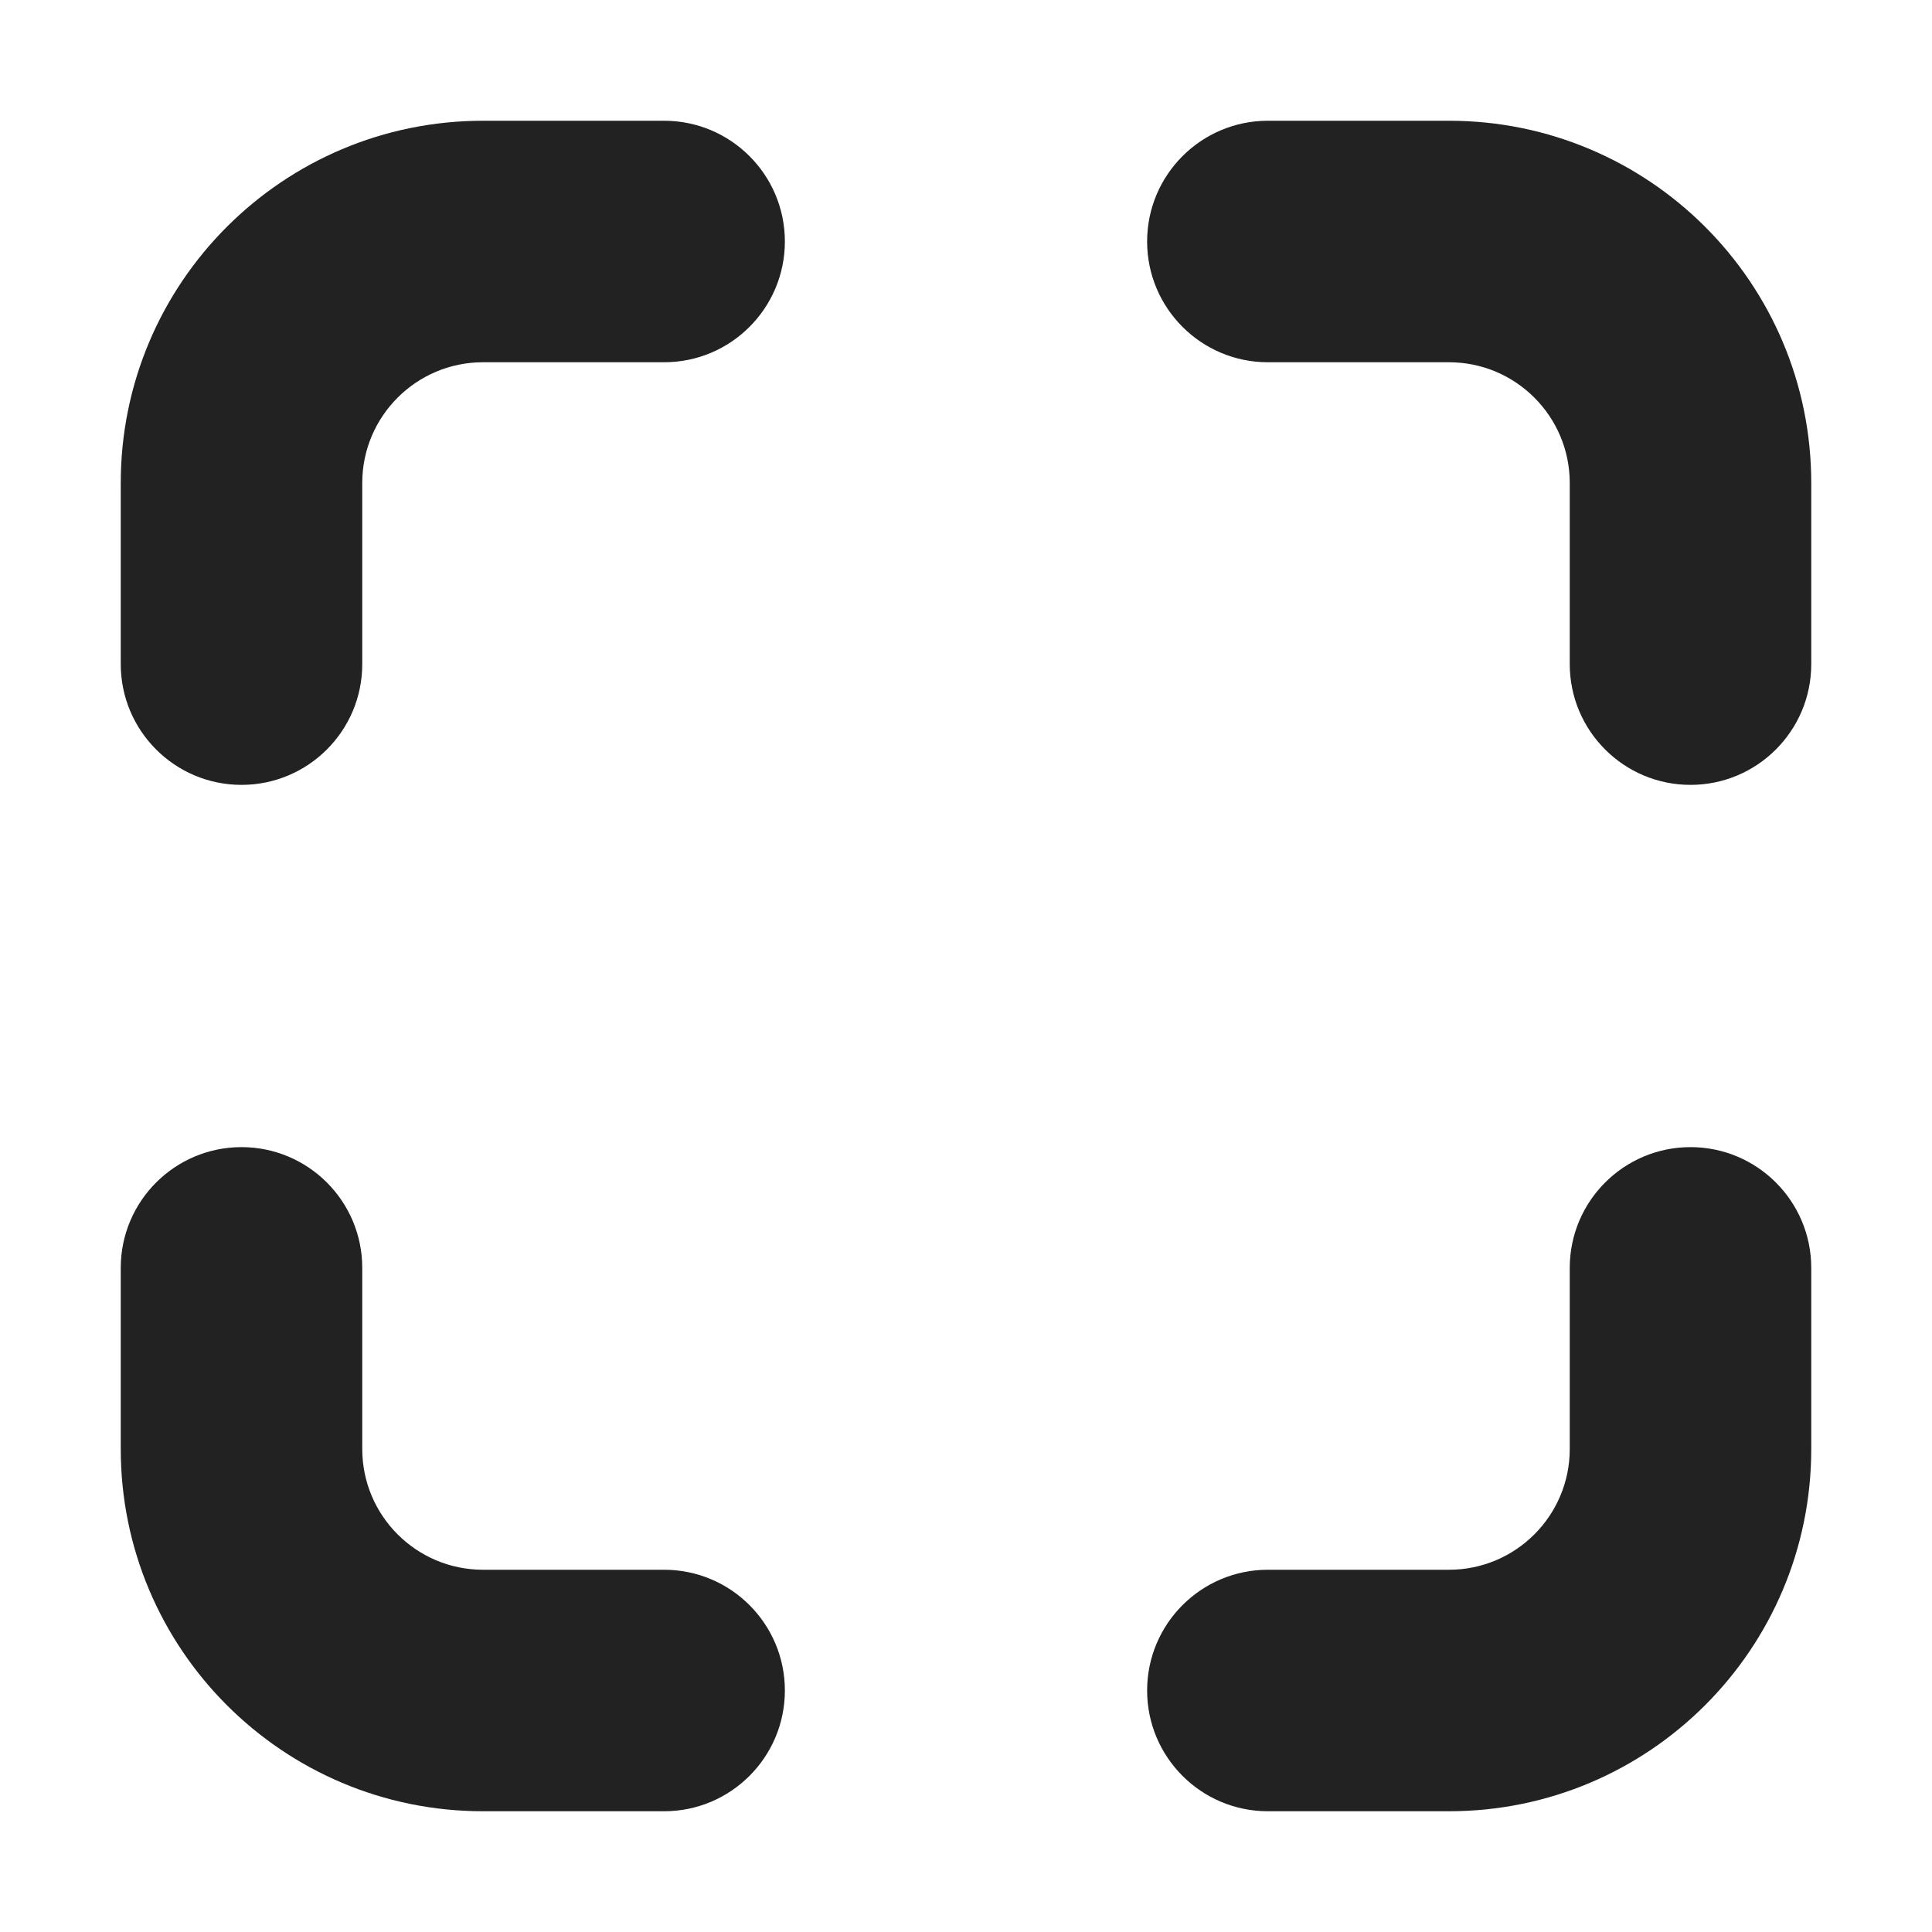
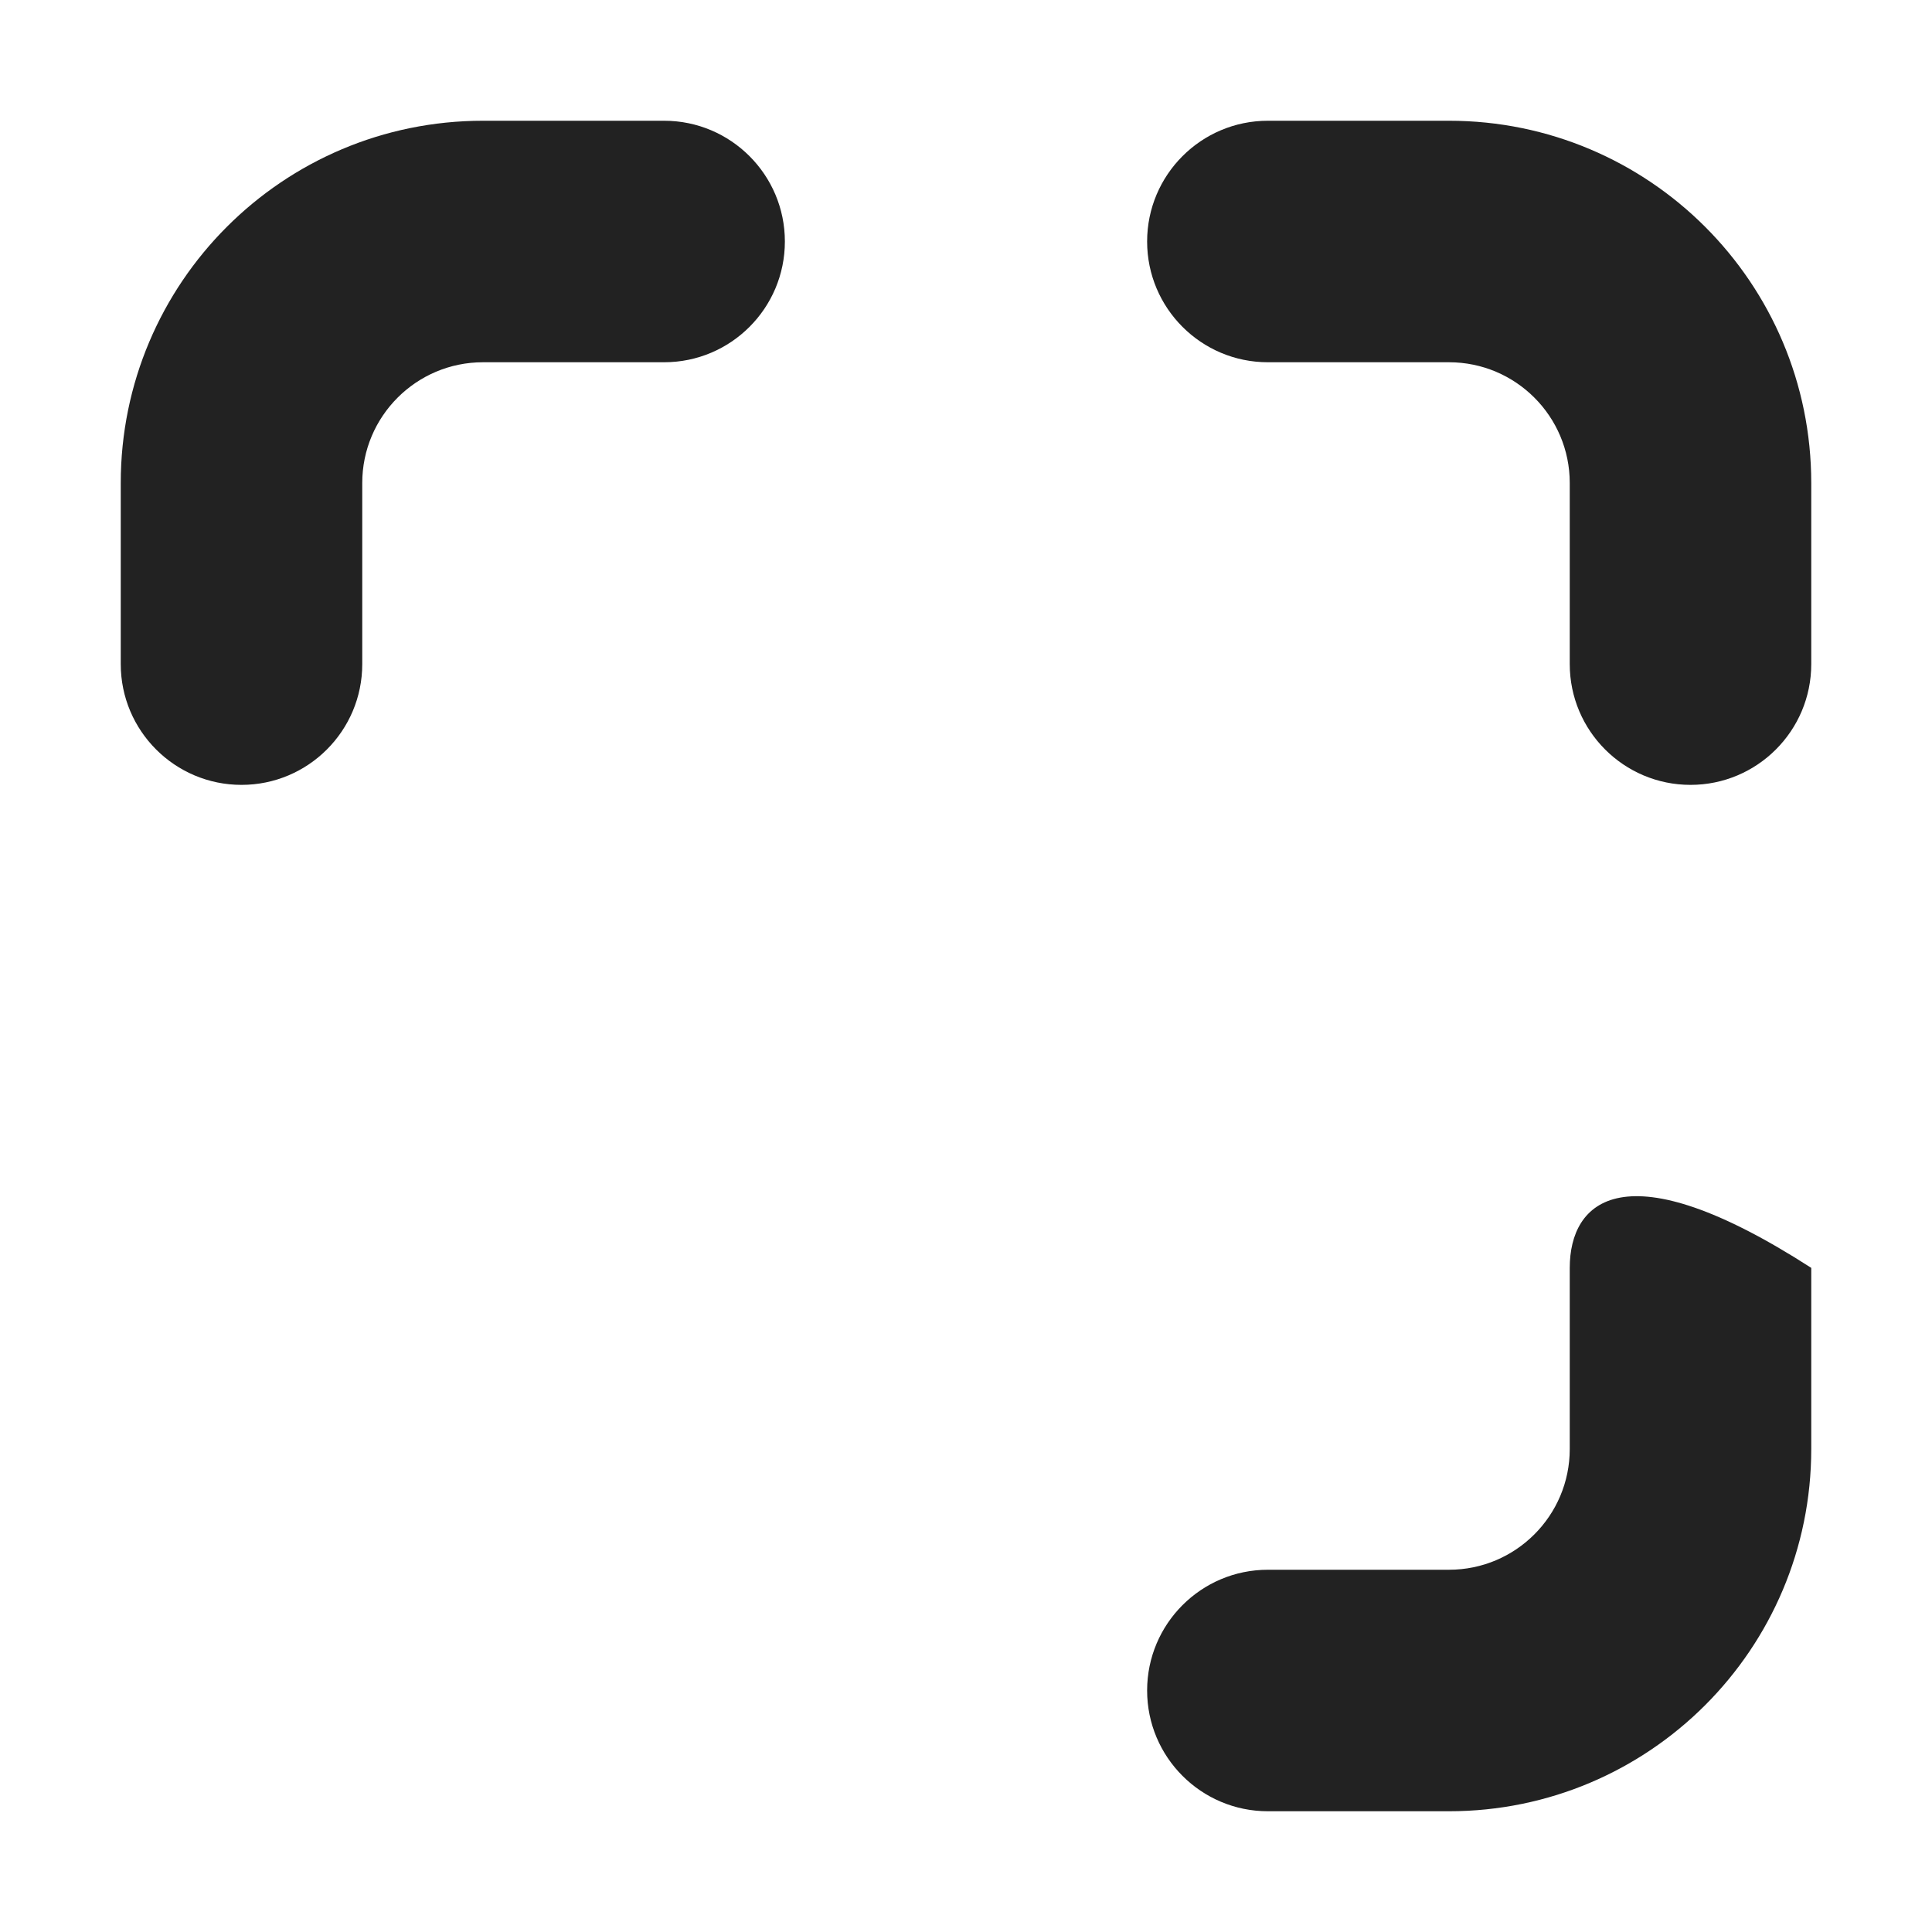
<svg xmlns="http://www.w3.org/2000/svg" width="16" height="16" viewBox="0 0 16 16" fill="none">
  <path d="M9.5 2C9.5 1.448 9.948 1 10.5 1H12C13.657 1 15 2.343 15 4V5.5C15 6.052 14.552 6.5 14 6.5C13.448 6.5 13 6.052 13 5.5V4C13 3.448 12.552 3 12 3H10.5C9.948 3 9.5 2.552 9.5 2Z" fill="#222222" />
-   <path d="M3 10.5C3 9.948 2.552 9.5 2 9.5C1.448 9.5 1 9.948 1 10.5V12C1 13.657 2.343 15 4 15H5.5C6.052 15 6.5 14.552 6.5 14C6.5 13.448 6.052 13 5.5 13H4C3.448 13 3 12.552 3 12V10.5Z" fill="#222222" />
-   <path d="M15 10.5C15 9.948 14.552 9.5 14 9.5C13.448 9.5 13 9.948 13 10.5V12C13 12.552 12.552 13 12 13H10.5C9.948 13 9.5 13.448 9.5 14C9.5 14.552 9.948 15 10.5 15H12C13.657 15 15 13.657 15 12V10.5Z" fill="#222222" />
+   <path d="M15 10.5C13.448 9.5 13 9.948 13 10.5V12C13 12.552 12.552 13 12 13H10.5C9.948 13 9.5 13.448 9.5 14C9.5 14.552 9.948 15 10.5 15H12C13.657 15 15 13.657 15 12V10.5Z" fill="#222222" />
  <path d="M4 1C2.343 1 1 2.343 1 4V5.5C1 6.052 1.448 6.5 2 6.5C2.552 6.5 3 6.052 3 5.5V4C3 3.448 3.448 3 4 3H5.5C6.052 3 6.5 2.552 6.5 2C6.5 1.448 6.052 1 5.5 1H4Z" fill="#222222" />
</svg>